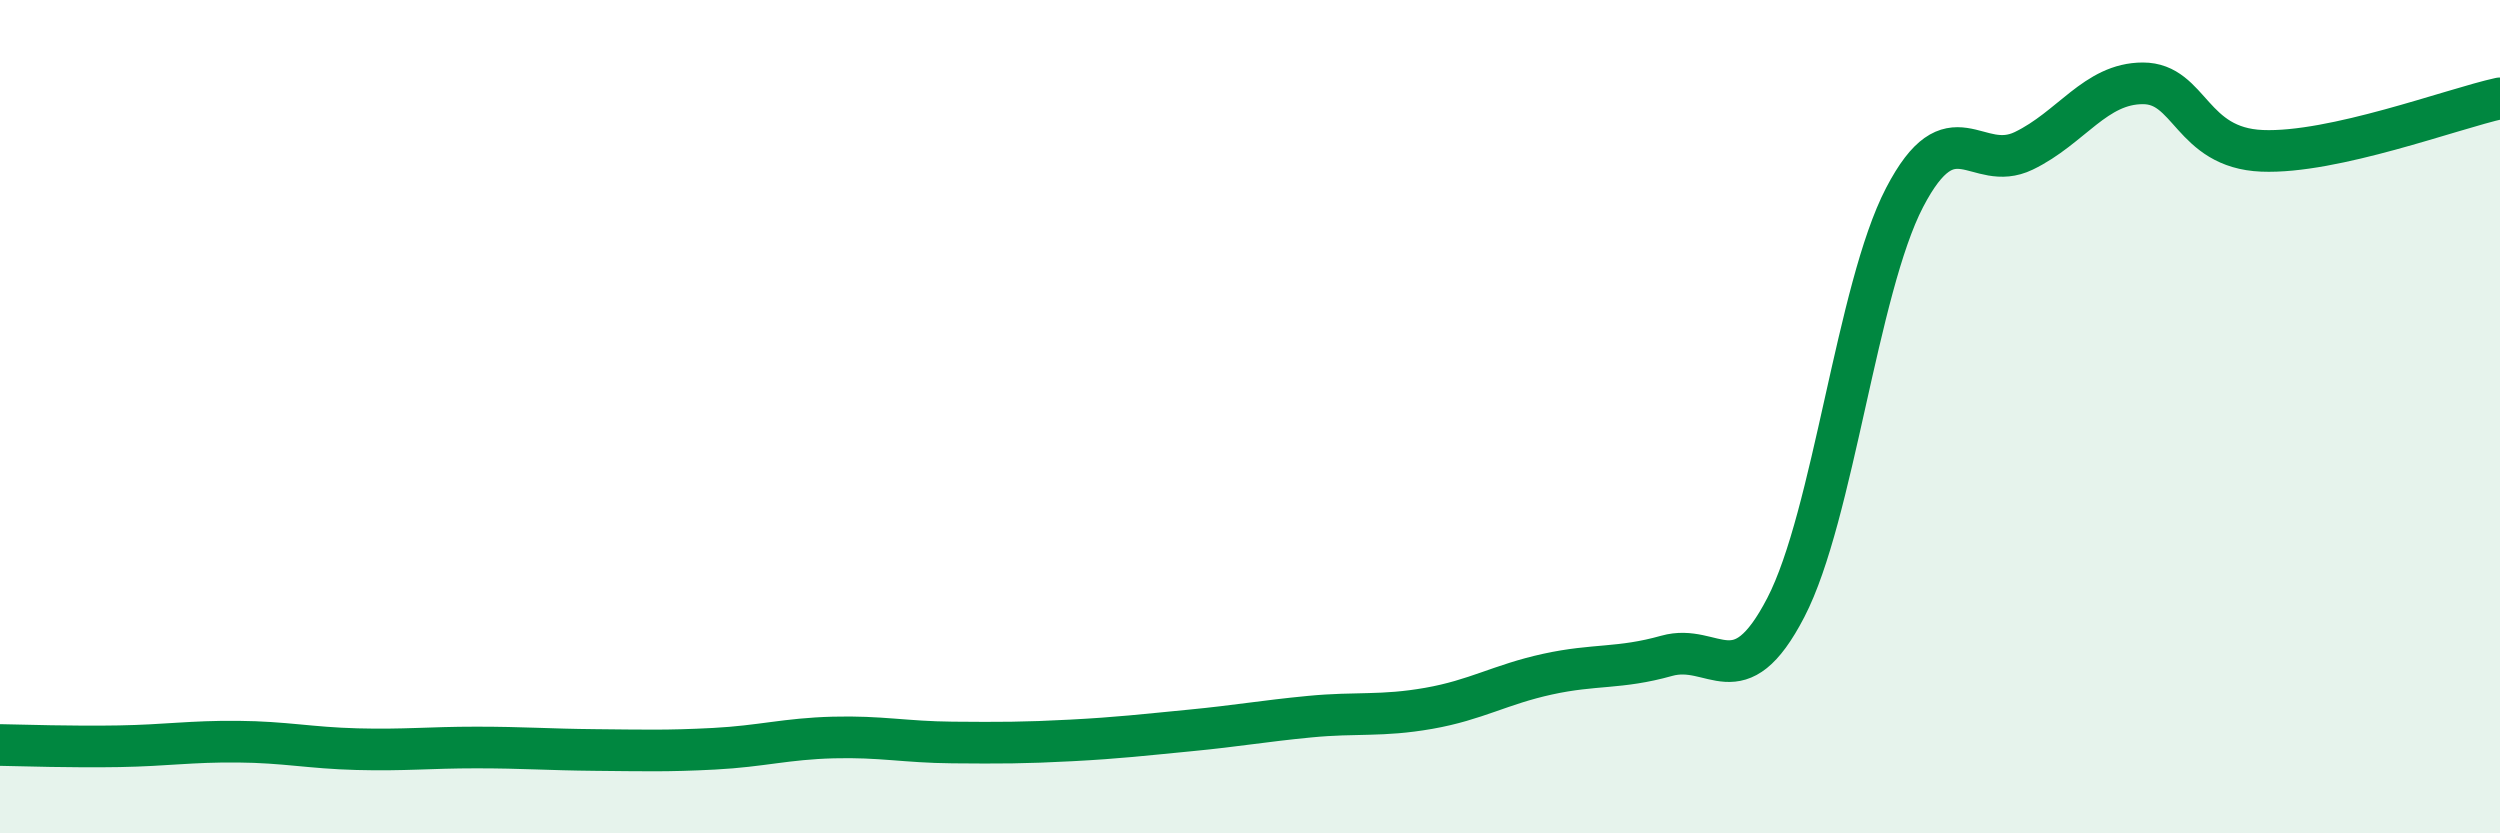
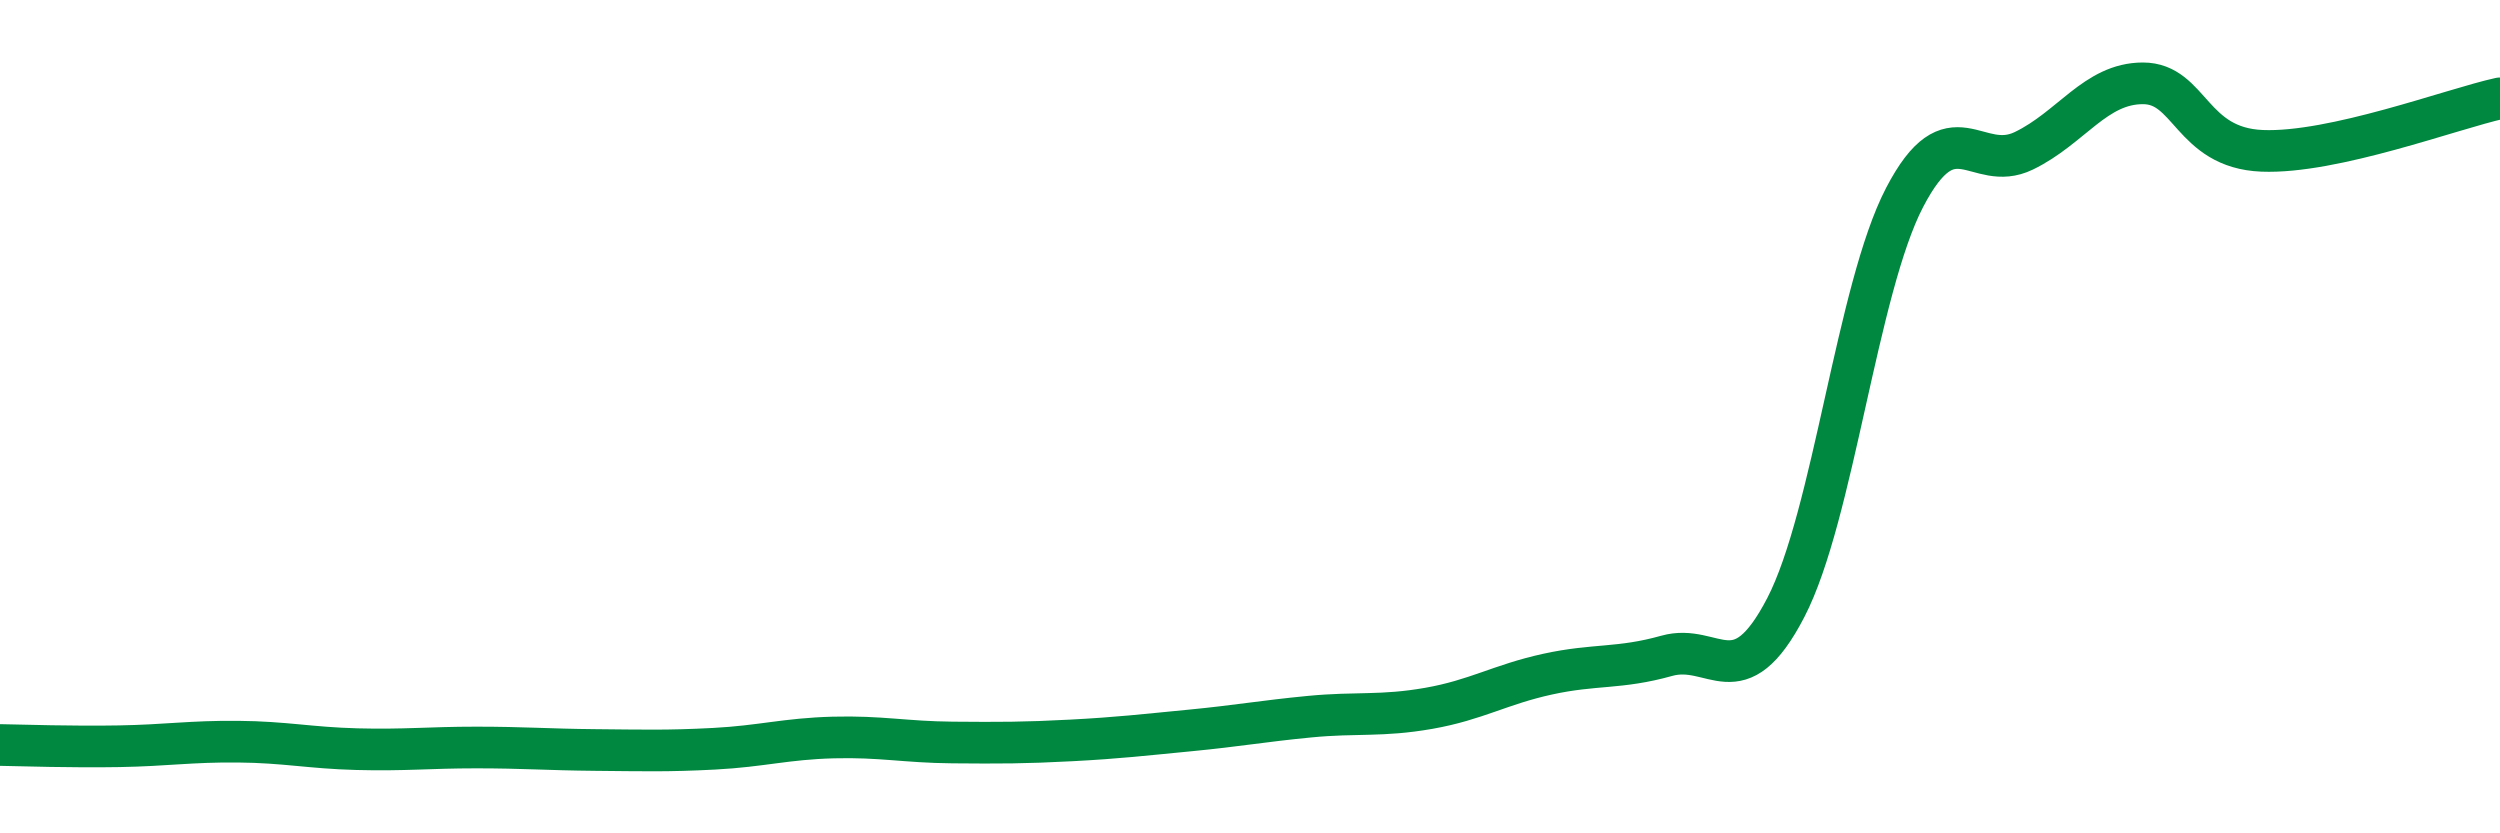
<svg xmlns="http://www.w3.org/2000/svg" width="60" height="20" viewBox="0 0 60 20">
-   <path d="M 0,17.88 C 0.57,17.89 1.72,17.93 2.86,17.91 C 4,17.89 4.57,17.79 5.71,17.8 C 6.85,17.81 7.43,17.95 8.57,17.98 C 9.71,18.01 10.29,17.94 11.43,17.94 C 12.57,17.94 13.15,17.99 14.29,18 C 15.43,18.01 16,18.03 17.14,17.97 C 18.28,17.91 18.86,17.73 20,17.7 C 21.14,17.67 21.72,17.81 22.86,17.82 C 24,17.83 24.57,17.83 25.71,17.77 C 26.85,17.71 27.43,17.64 28.57,17.53 C 29.71,17.42 30.29,17.31 31.43,17.2 C 32.57,17.09 33.15,17.2 34.29,17 C 35.43,16.8 36,16.43 37.14,16.18 C 38.28,15.93 38.86,16.06 40,15.74 C 41.14,15.42 41.72,16.78 42.86,14.58 C 44,12.38 44.57,6.93 45.71,4.74 C 46.85,2.55 47.43,4.17 48.57,3.62 C 49.71,3.07 50.29,2 51.43,2 C 52.57,2 52.58,3.55 54.29,3.62 C 56,3.69 58.86,2.61 60,2.36L60 20L0 20Z" fill="#008740" opacity="0.1" stroke-linecap="round" stroke-linejoin="round" />
  <path d="M 0,17.88 C 0.57,17.89 1.72,17.93 2.86,17.91 C 4,17.89 4.57,17.79 5.71,17.8 C 6.85,17.81 7.43,17.95 8.57,17.98 C 9.71,18.01 10.29,17.94 11.43,17.94 C 12.57,17.94 13.15,17.99 14.29,18 C 15.43,18.01 16,18.03 17.14,17.97 C 18.28,17.91 18.86,17.73 20,17.7 C 21.14,17.67 21.72,17.81 22.86,17.82 C 24,17.83 24.57,17.83 25.71,17.77 C 26.85,17.71 27.43,17.64 28.57,17.53 C 29.71,17.42 30.29,17.31 31.43,17.2 C 32.57,17.09 33.15,17.2 34.29,17 C 35.43,16.8 36,16.43 37.14,16.18 C 38.28,15.93 38.86,16.06 40,15.74 C 41.14,15.42 41.72,16.78 42.86,14.58 C 44,12.38 44.57,6.93 45.71,4.74 C 46.85,2.55 47.43,4.17 48.57,3.62 C 49.71,3.07 50.29,2 51.43,2 C 52.57,2 52.58,3.55 54.29,3.62 C 56,3.69 58.86,2.61 60,2.36" stroke="#008740" stroke-width="1" fill="none" stroke-linecap="round" stroke-linejoin="round" />
</svg>